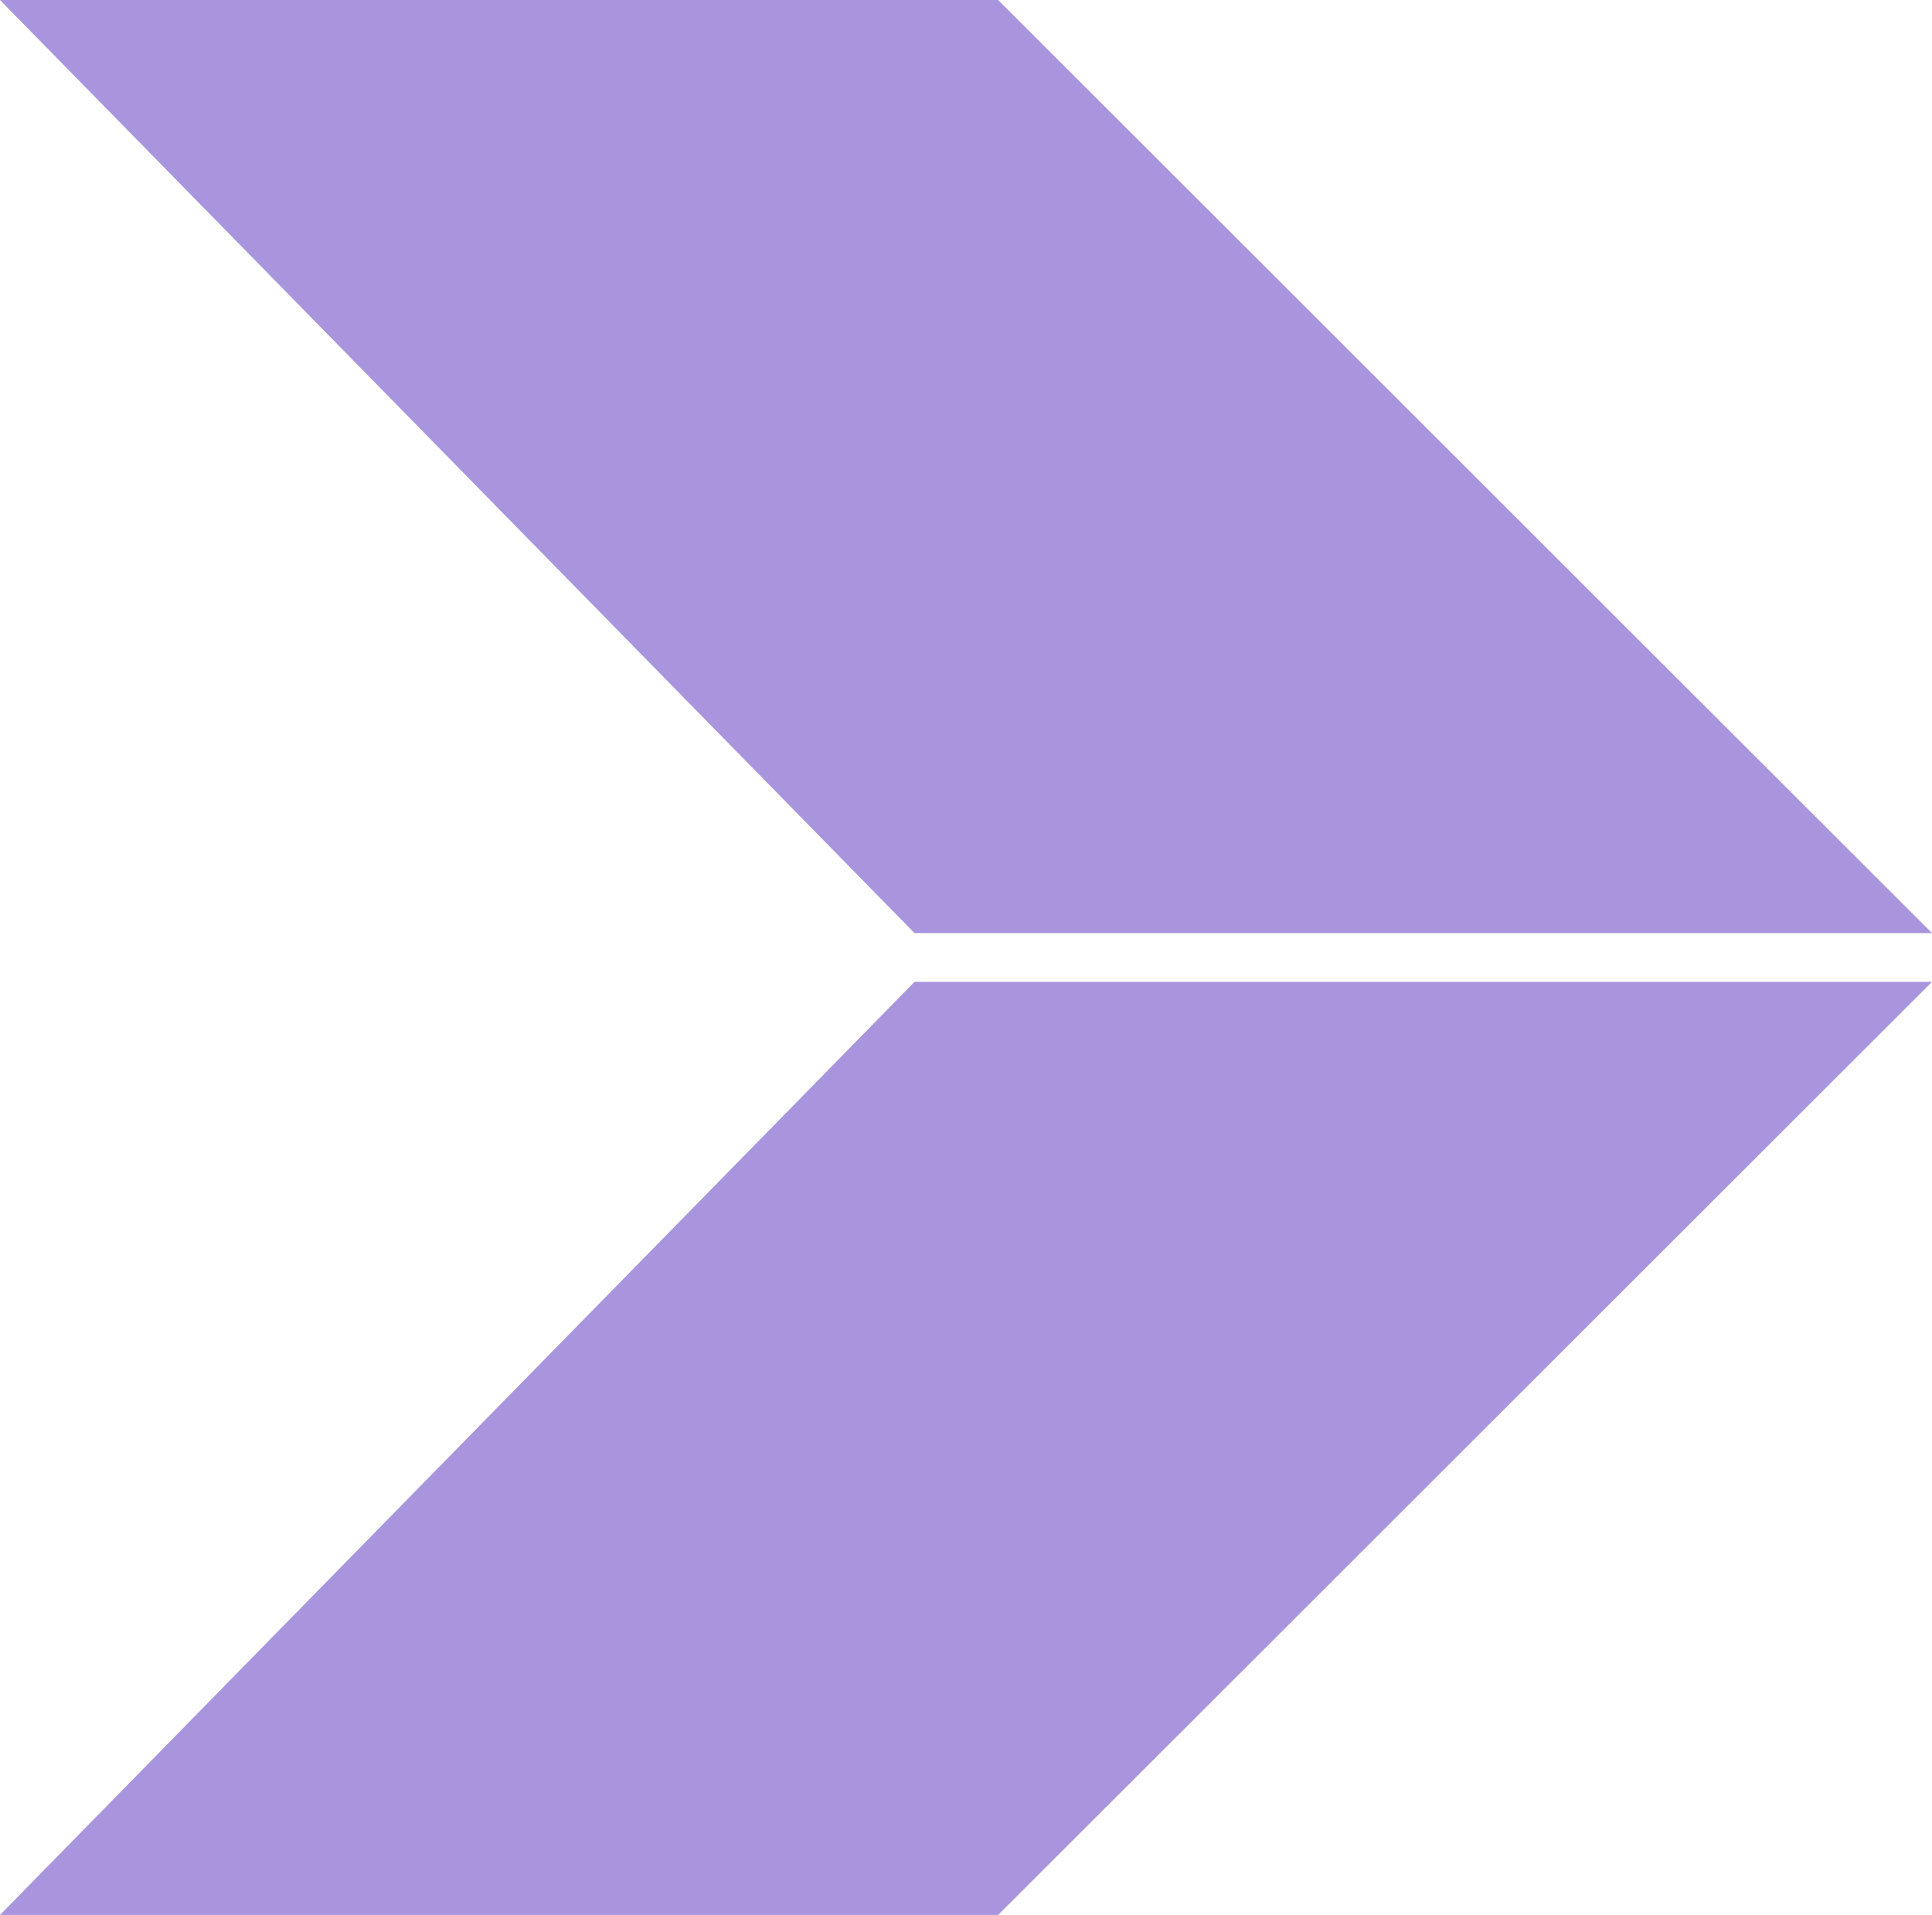
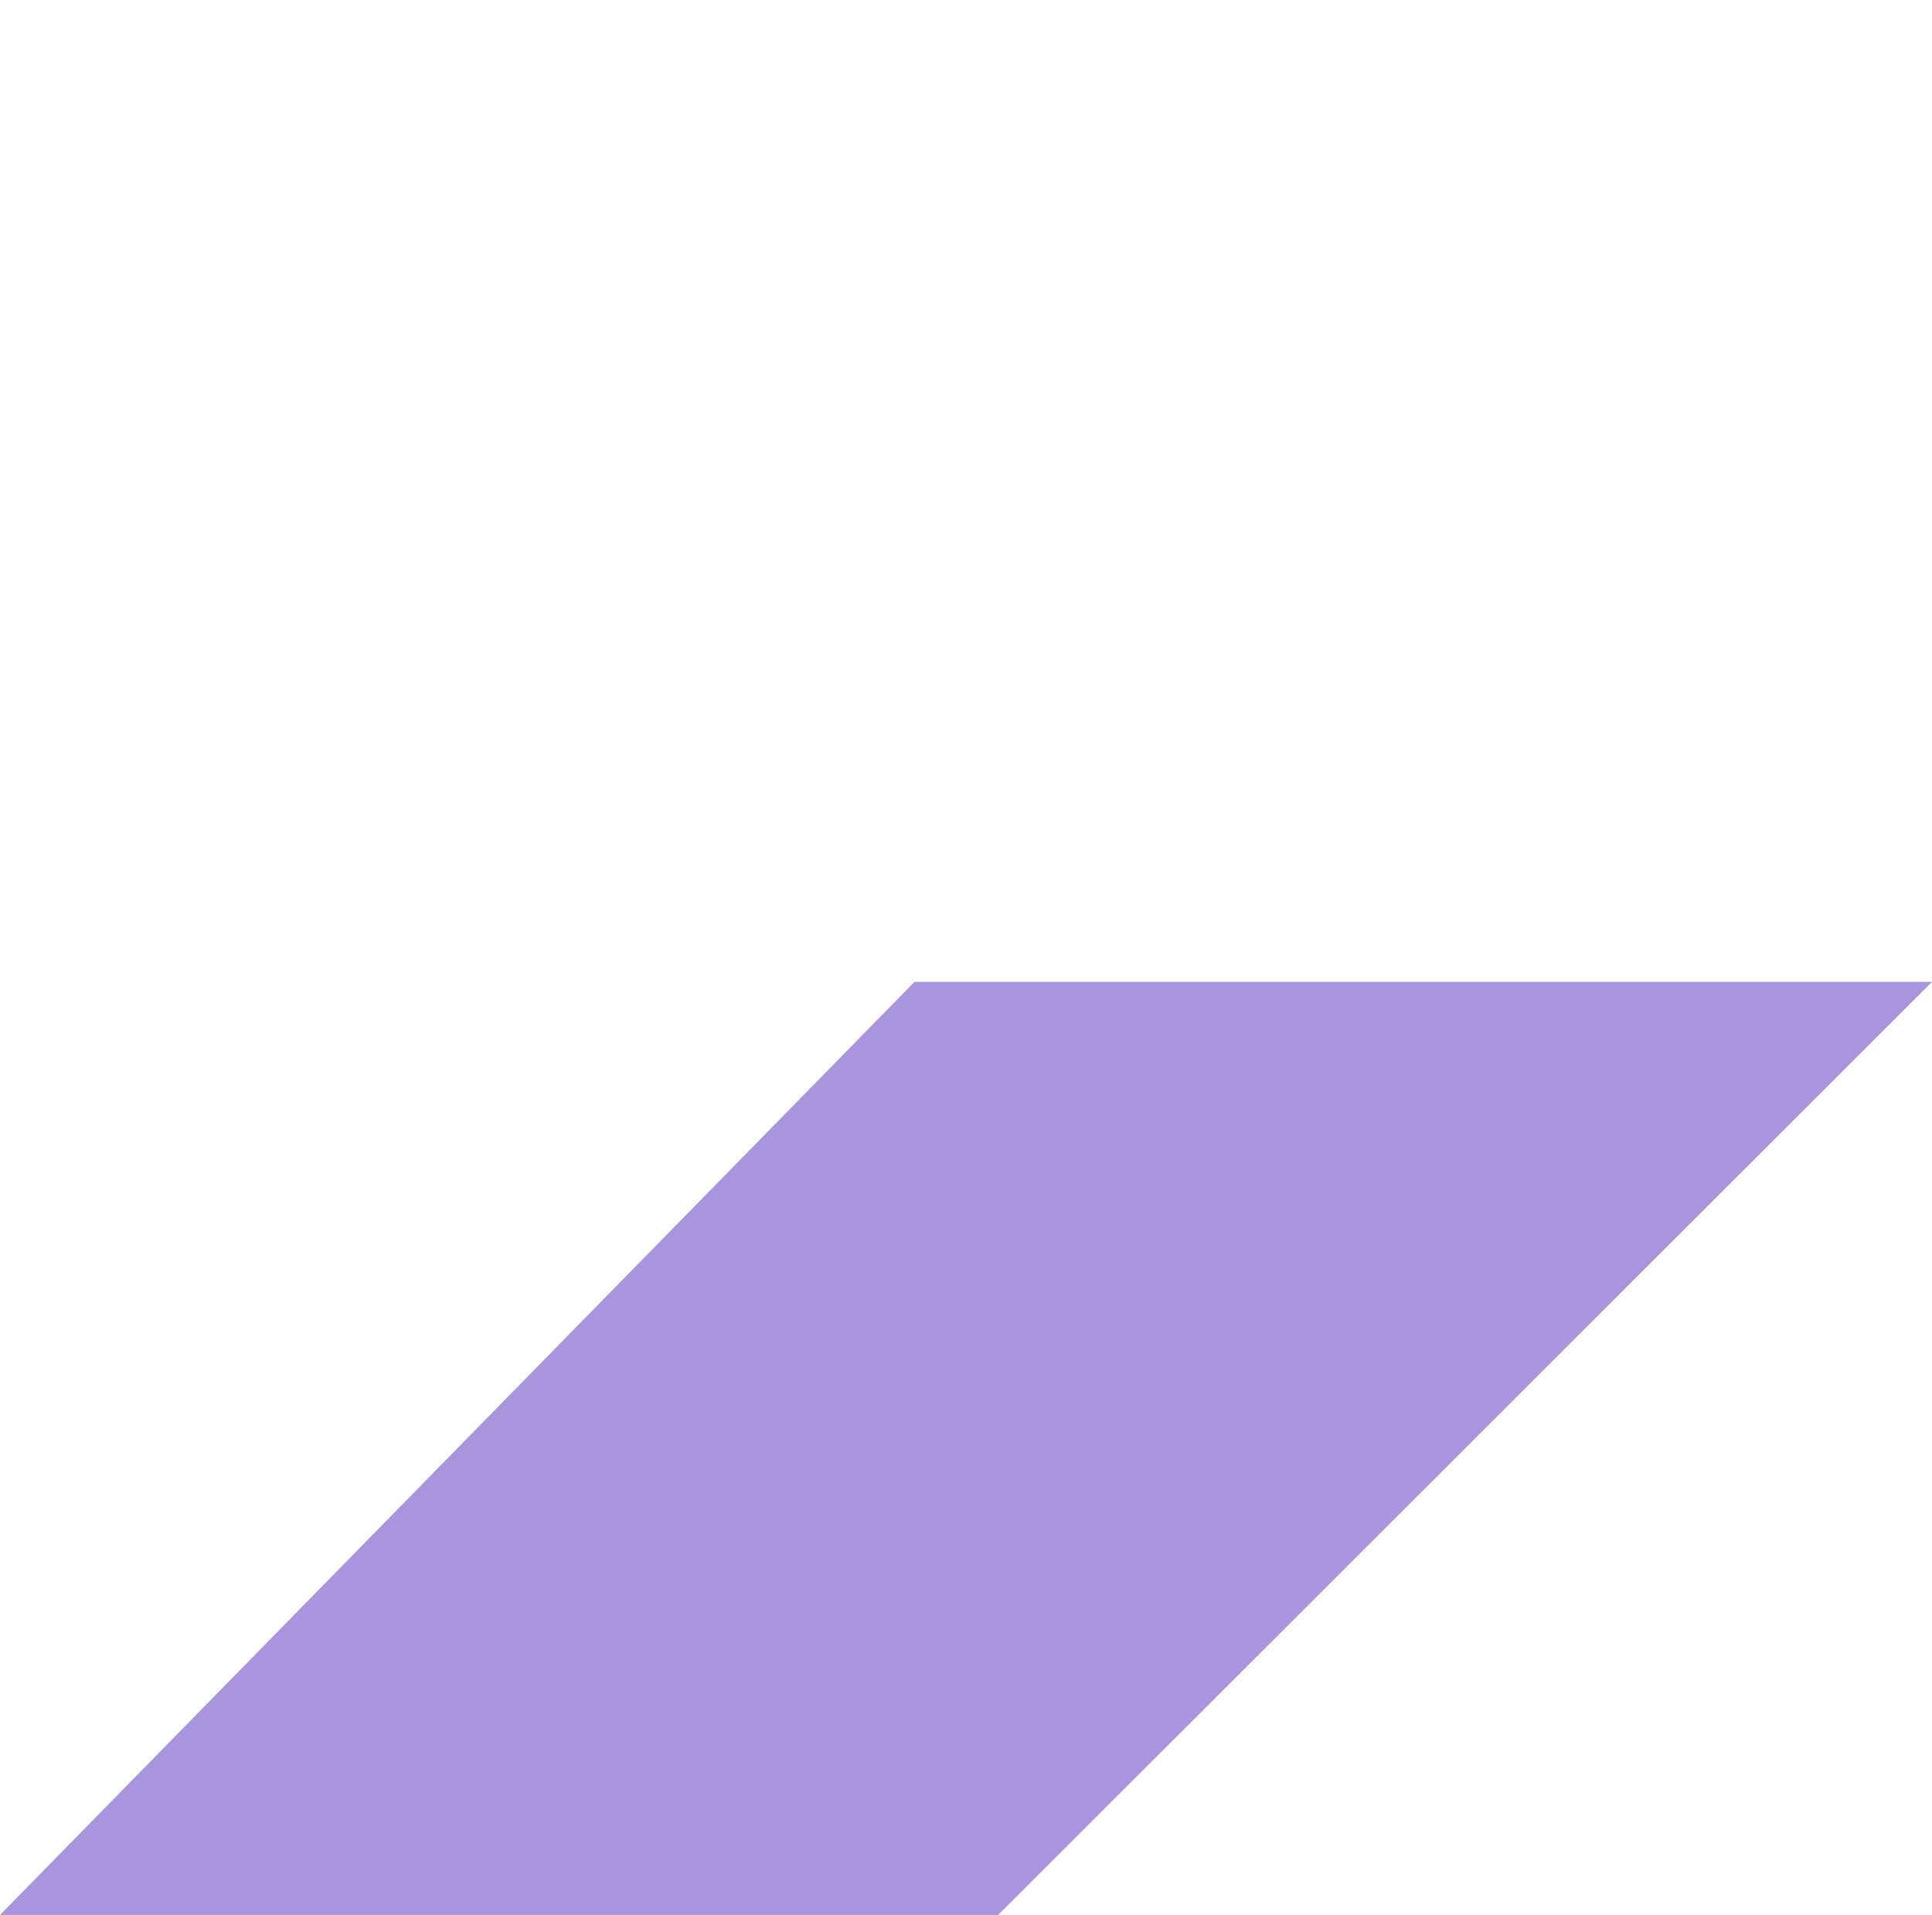
<svg xmlns="http://www.w3.org/2000/svg" version="1.1" width="49.9" height="49.46">
  <svg id="SvgjsSvg1024" data-name="Lager 2" viewBox="0 0 49.9 49.46" version="1.1" width="49.9" height="49.46">
    <defs id="SvgjsDefs1023">
      <style id="SvgjsStyle1022"> .cls-1 { fill: #292929; } .cls-2 { fill: #a895dd; } </style>
    </defs>
    <g id="SvgjsG1021" data-name="Lager 2" transform="translate(0,-2.03)">
-       <polygon class="cls-2" points="0,2.03 25.78,2.03 49.9,26.13 23.62,26.13 " id="SvgjsPolygon1020" />
      <polygon class="cls-2" points="0,51.49 25.78,51.49 49.9,27.39 23.62,27.39 " id="SvgjsPolygon1019" />
    </g>
  </svg>
  <style>@media (prefers-color-scheme: light) { :root { filter: none; } }
@media (prefers-color-scheme: dark) { :root { filter: none; } }
</style>
</svg>